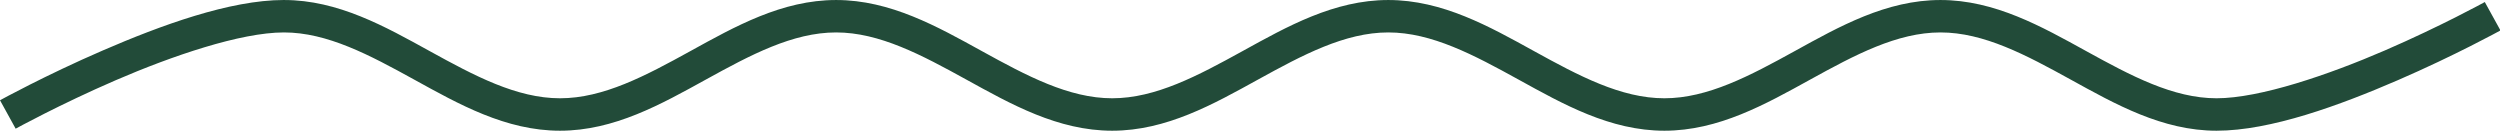
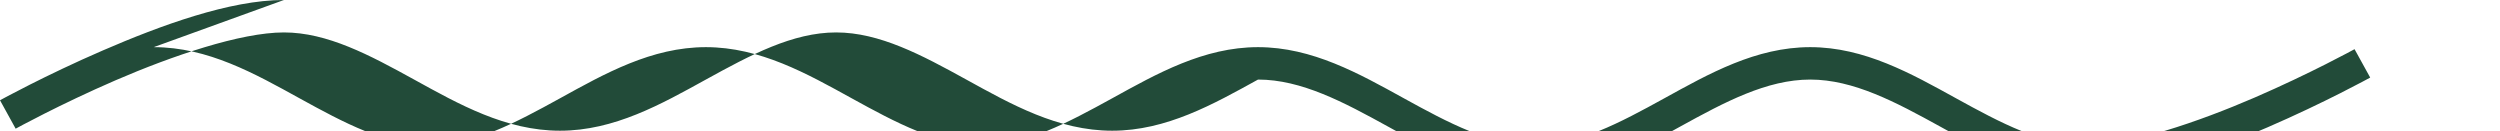
<svg xmlns="http://www.w3.org/2000/svg" fill="#224b39" height="10.7" preserveAspectRatio="xMidYMid meet" version="1" viewBox="0.0 0.0 203.9 10.7" width="203.9" zoomAndPan="magnify">
  <g id="change1_1">
-     <path color="#224b39" d="m -73.887,24.105 c -4.427,0 -10.075,2.084 -14.771,4.115 -4.697,2.031 -8.385,4.062 -8.385,4.062 l 1.277,2.318 c 0,0 3.588,-1.975 8.158,-3.951 C -83.037,28.674 -77.427,26.75 -73.887,26.75 c 3.54,0 6.983,1.84 10.621,3.844 3.638,2.004 7.469,4.172 11.896,4.172 4.427,0 8.261,-2.168 11.898,-4.172 3.638,-2.004 7.081,-3.844 10.621,-3.844 3.54,0 6.981,1.84 10.619,3.844 3.638,2.004 7.471,4.172 11.898,4.172 4.427,0 8.259,-2.168 11.896,-4.172 C 9.202,28.59 12.646,26.75 16.186,26.75 c 3.54,0 6.983,1.84 10.621,3.844 3.638,2.004 7.469,4.172 11.896,4.172 4.427,0 8.261,-2.168 11.898,-4.172 3.638,-2.004 7.081,-3.844 10.621,-3.844 3.54,0 6.981,1.84 10.619,3.844 3.638,2.004 7.471,4.172 11.898,4.172 4.427,0 10.075,-2.084 14.771,-4.115 4.697,-2.031 8.385,-4.064 8.385,-4.064 l -1.277,-2.316 c 0,0 -3.588,1.975 -8.158,3.951 -4.57,1.976 -10.181,3.898 -13.721,3.898 -3.54,0 -6.983,-1.838 -10.621,-3.842 -3.638,-2.004 -7.469,-4.172 -11.896,-4.172 -4.427,0 -8.261,2.168 -11.898,4.172 -3.638,2.004 -7.081,3.842 -10.621,3.842 -3.54,0 -6.983,-1.838 -10.621,-3.842 -3.638,-2.004 -7.469,-4.172 -11.896,-4.172 -4.427,0 -8.259,2.168 -11.896,4.172 -3.638,2.004 -7.081,3.842 -10.621,3.842 -3.54,0 -6.983,-1.838 -10.621,-3.842 -3.638,-2.004 -7.469,-4.172 -11.896,-4.172 -4.427,0 -8.261,2.168 -11.898,4.172 -3.638,2.004 -7.081,3.842 -10.621,3.842 -3.54,0 -6.983,-1.838 -10.621,-3.842 -3.638,-2.004 -7.469,-4.172 -11.896,-4.172 z" style="-inkscape-stroke:none" transform="translate(97.043 -24.105)" />
+     <path color="#224b39" d="m -73.887,24.105 c -4.427,0 -10.075,2.084 -14.771,4.115 -4.697,2.031 -8.385,4.062 -8.385,4.062 l 1.277,2.318 c 0,0 3.588,-1.975 8.158,-3.951 C -83.037,28.674 -77.427,26.75 -73.887,26.75 c 3.54,0 6.983,1.84 10.621,3.844 3.638,2.004 7.469,4.172 11.896,4.172 4.427,0 8.261,-2.168 11.898,-4.172 3.638,-2.004 7.081,-3.844 10.621,-3.844 3.54,0 6.981,1.84 10.619,3.844 3.638,2.004 7.471,4.172 11.898,4.172 4.427,0 8.259,-2.168 11.896,-4.172 c 3.54,0 6.983,1.84 10.621,3.844 3.638,2.004 7.469,4.172 11.896,4.172 4.427,0 8.261,-2.168 11.898,-4.172 3.638,-2.004 7.081,-3.844 10.621,-3.844 3.54,0 6.981,1.84 10.619,3.844 3.638,2.004 7.471,4.172 11.898,4.172 4.427,0 10.075,-2.084 14.771,-4.115 4.697,-2.031 8.385,-4.064 8.385,-4.064 l -1.277,-2.316 c 0,0 -3.588,1.975 -8.158,3.951 -4.57,1.976 -10.181,3.898 -13.721,3.898 -3.54,0 -6.983,-1.838 -10.621,-3.842 -3.638,-2.004 -7.469,-4.172 -11.896,-4.172 -4.427,0 -8.261,2.168 -11.898,4.172 -3.638,2.004 -7.081,3.842 -10.621,3.842 -3.54,0 -6.983,-1.838 -10.621,-3.842 -3.638,-2.004 -7.469,-4.172 -11.896,-4.172 -4.427,0 -8.259,2.168 -11.896,4.172 -3.638,2.004 -7.081,3.842 -10.621,3.842 -3.54,0 -6.983,-1.838 -10.621,-3.842 -3.638,-2.004 -7.469,-4.172 -11.896,-4.172 -4.427,0 -8.261,2.168 -11.898,4.172 -3.638,2.004 -7.081,3.842 -10.621,3.842 -3.54,0 -6.983,-1.838 -10.621,-3.842 -3.638,-2.004 -7.469,-4.172 -11.896,-4.172 z" style="-inkscape-stroke:none" transform="translate(97.043 -24.105)" />
  </g>
</svg>